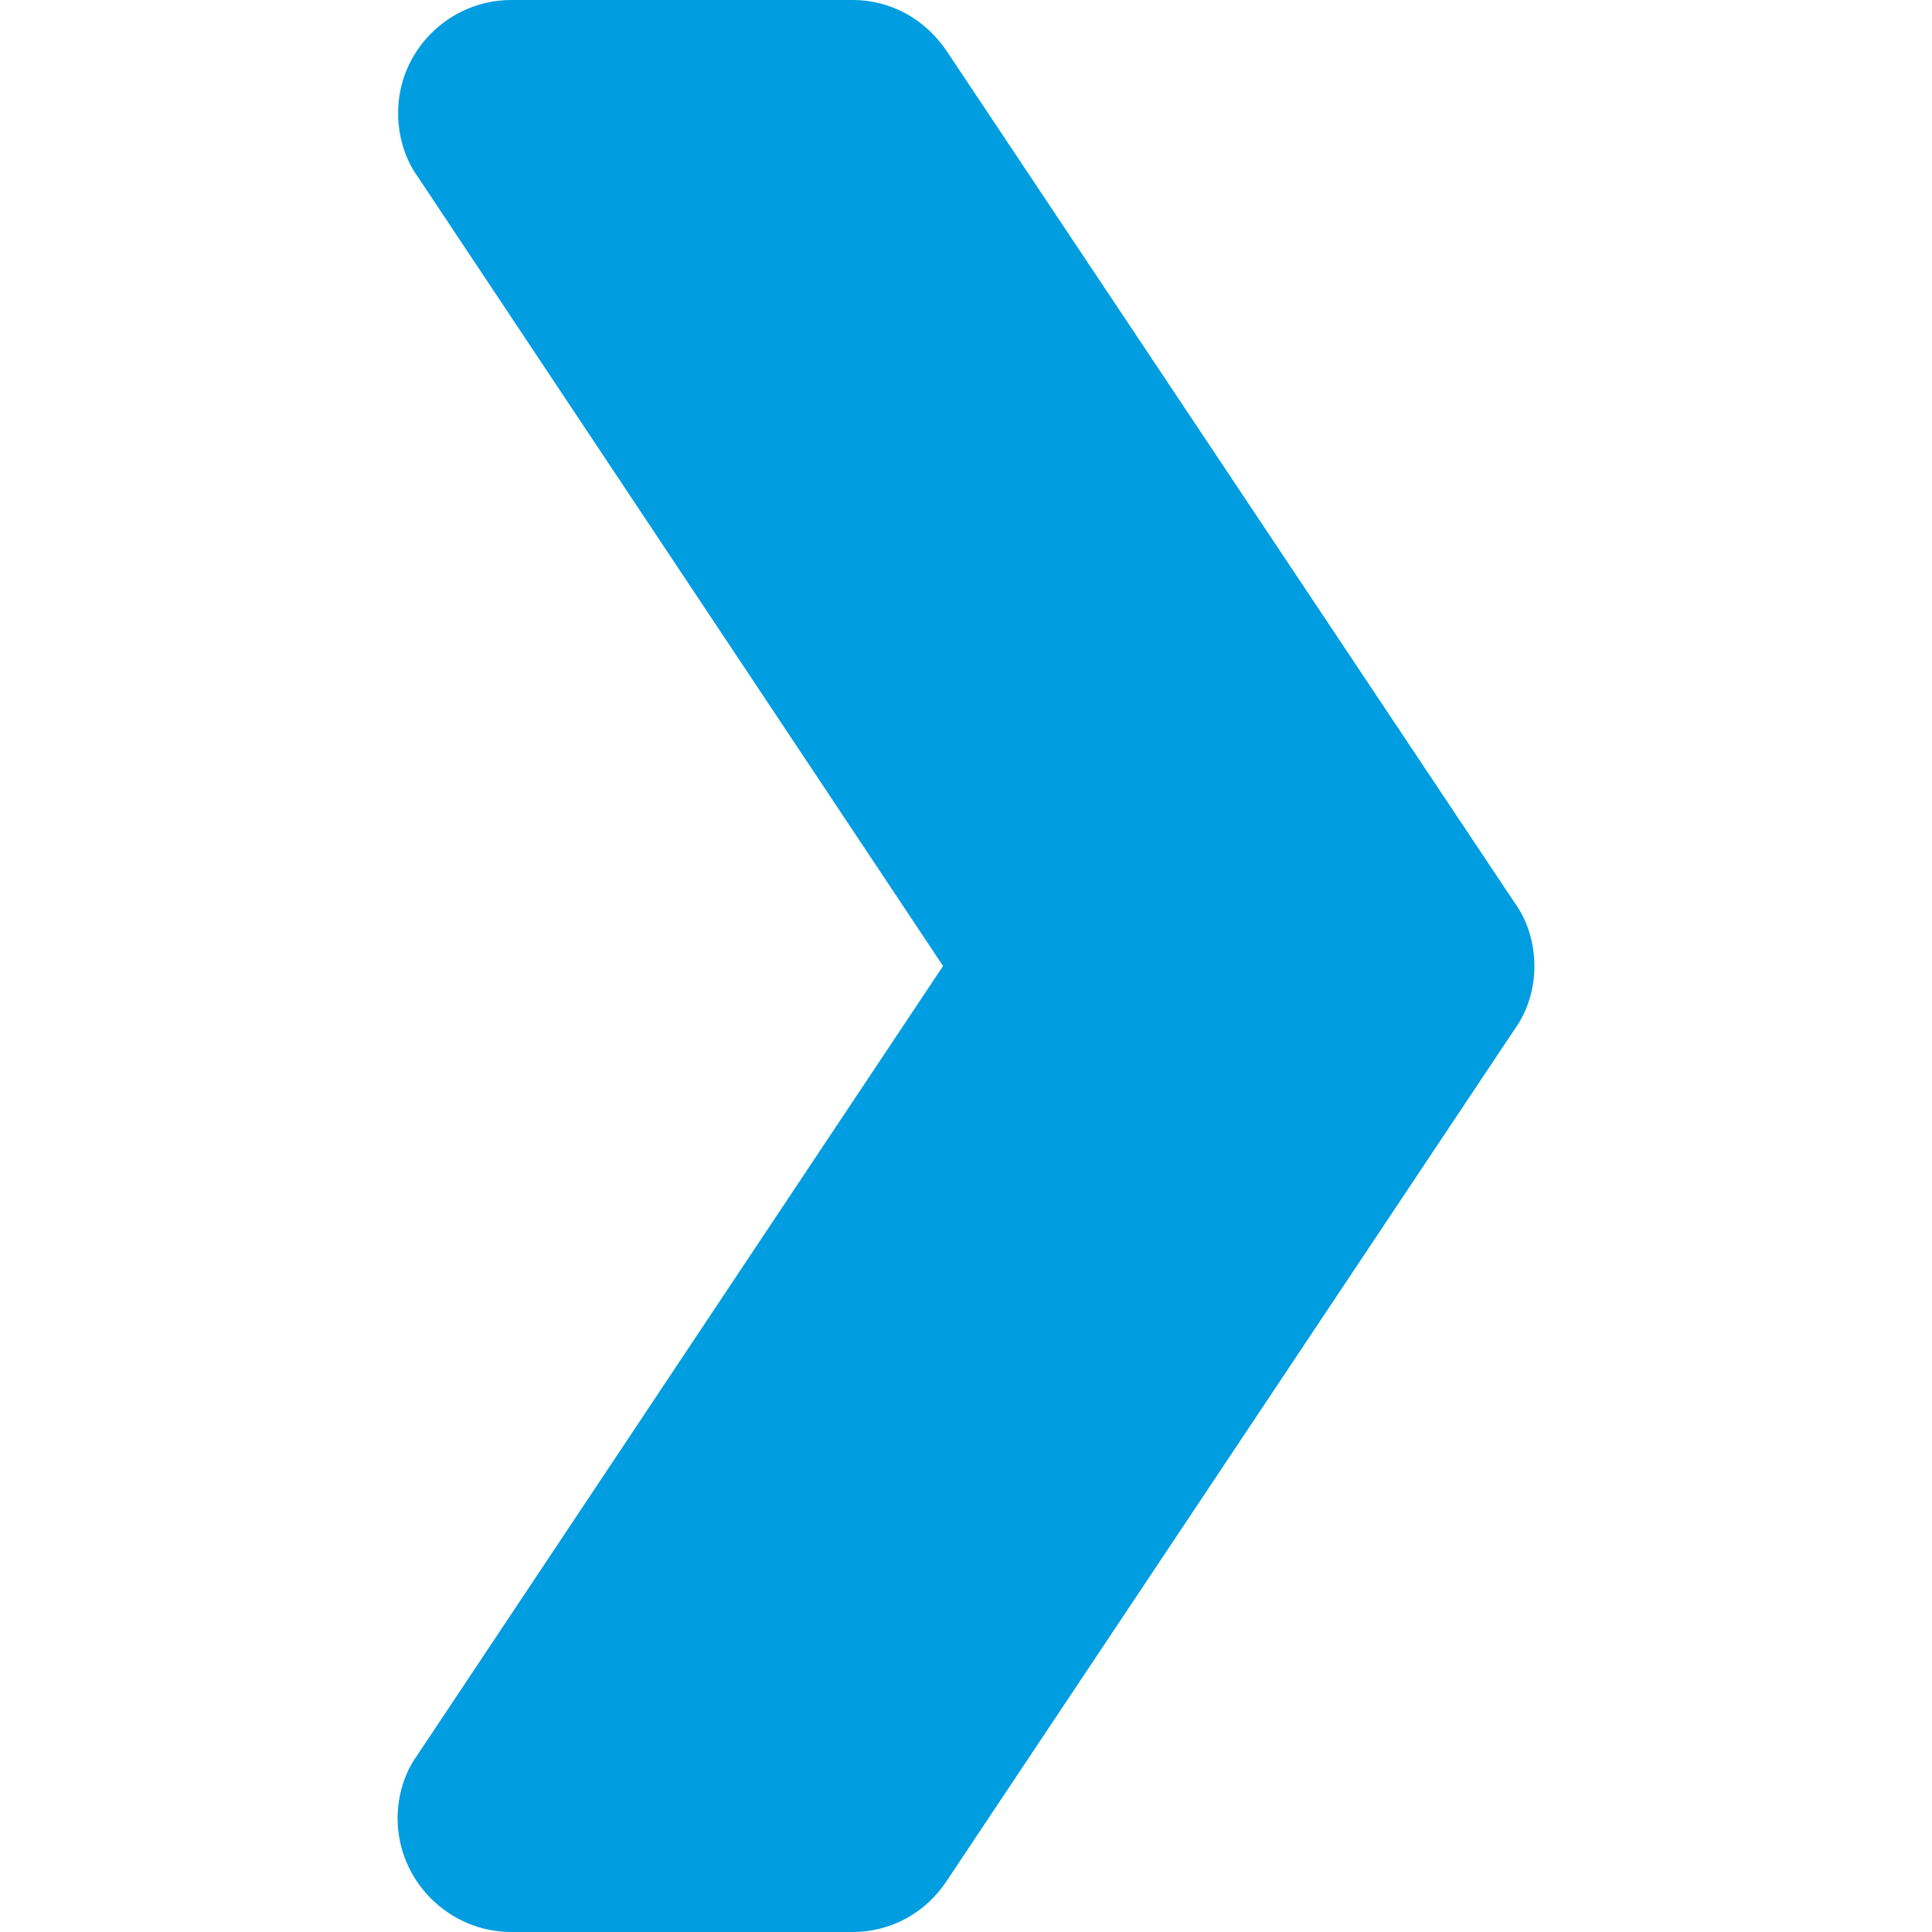
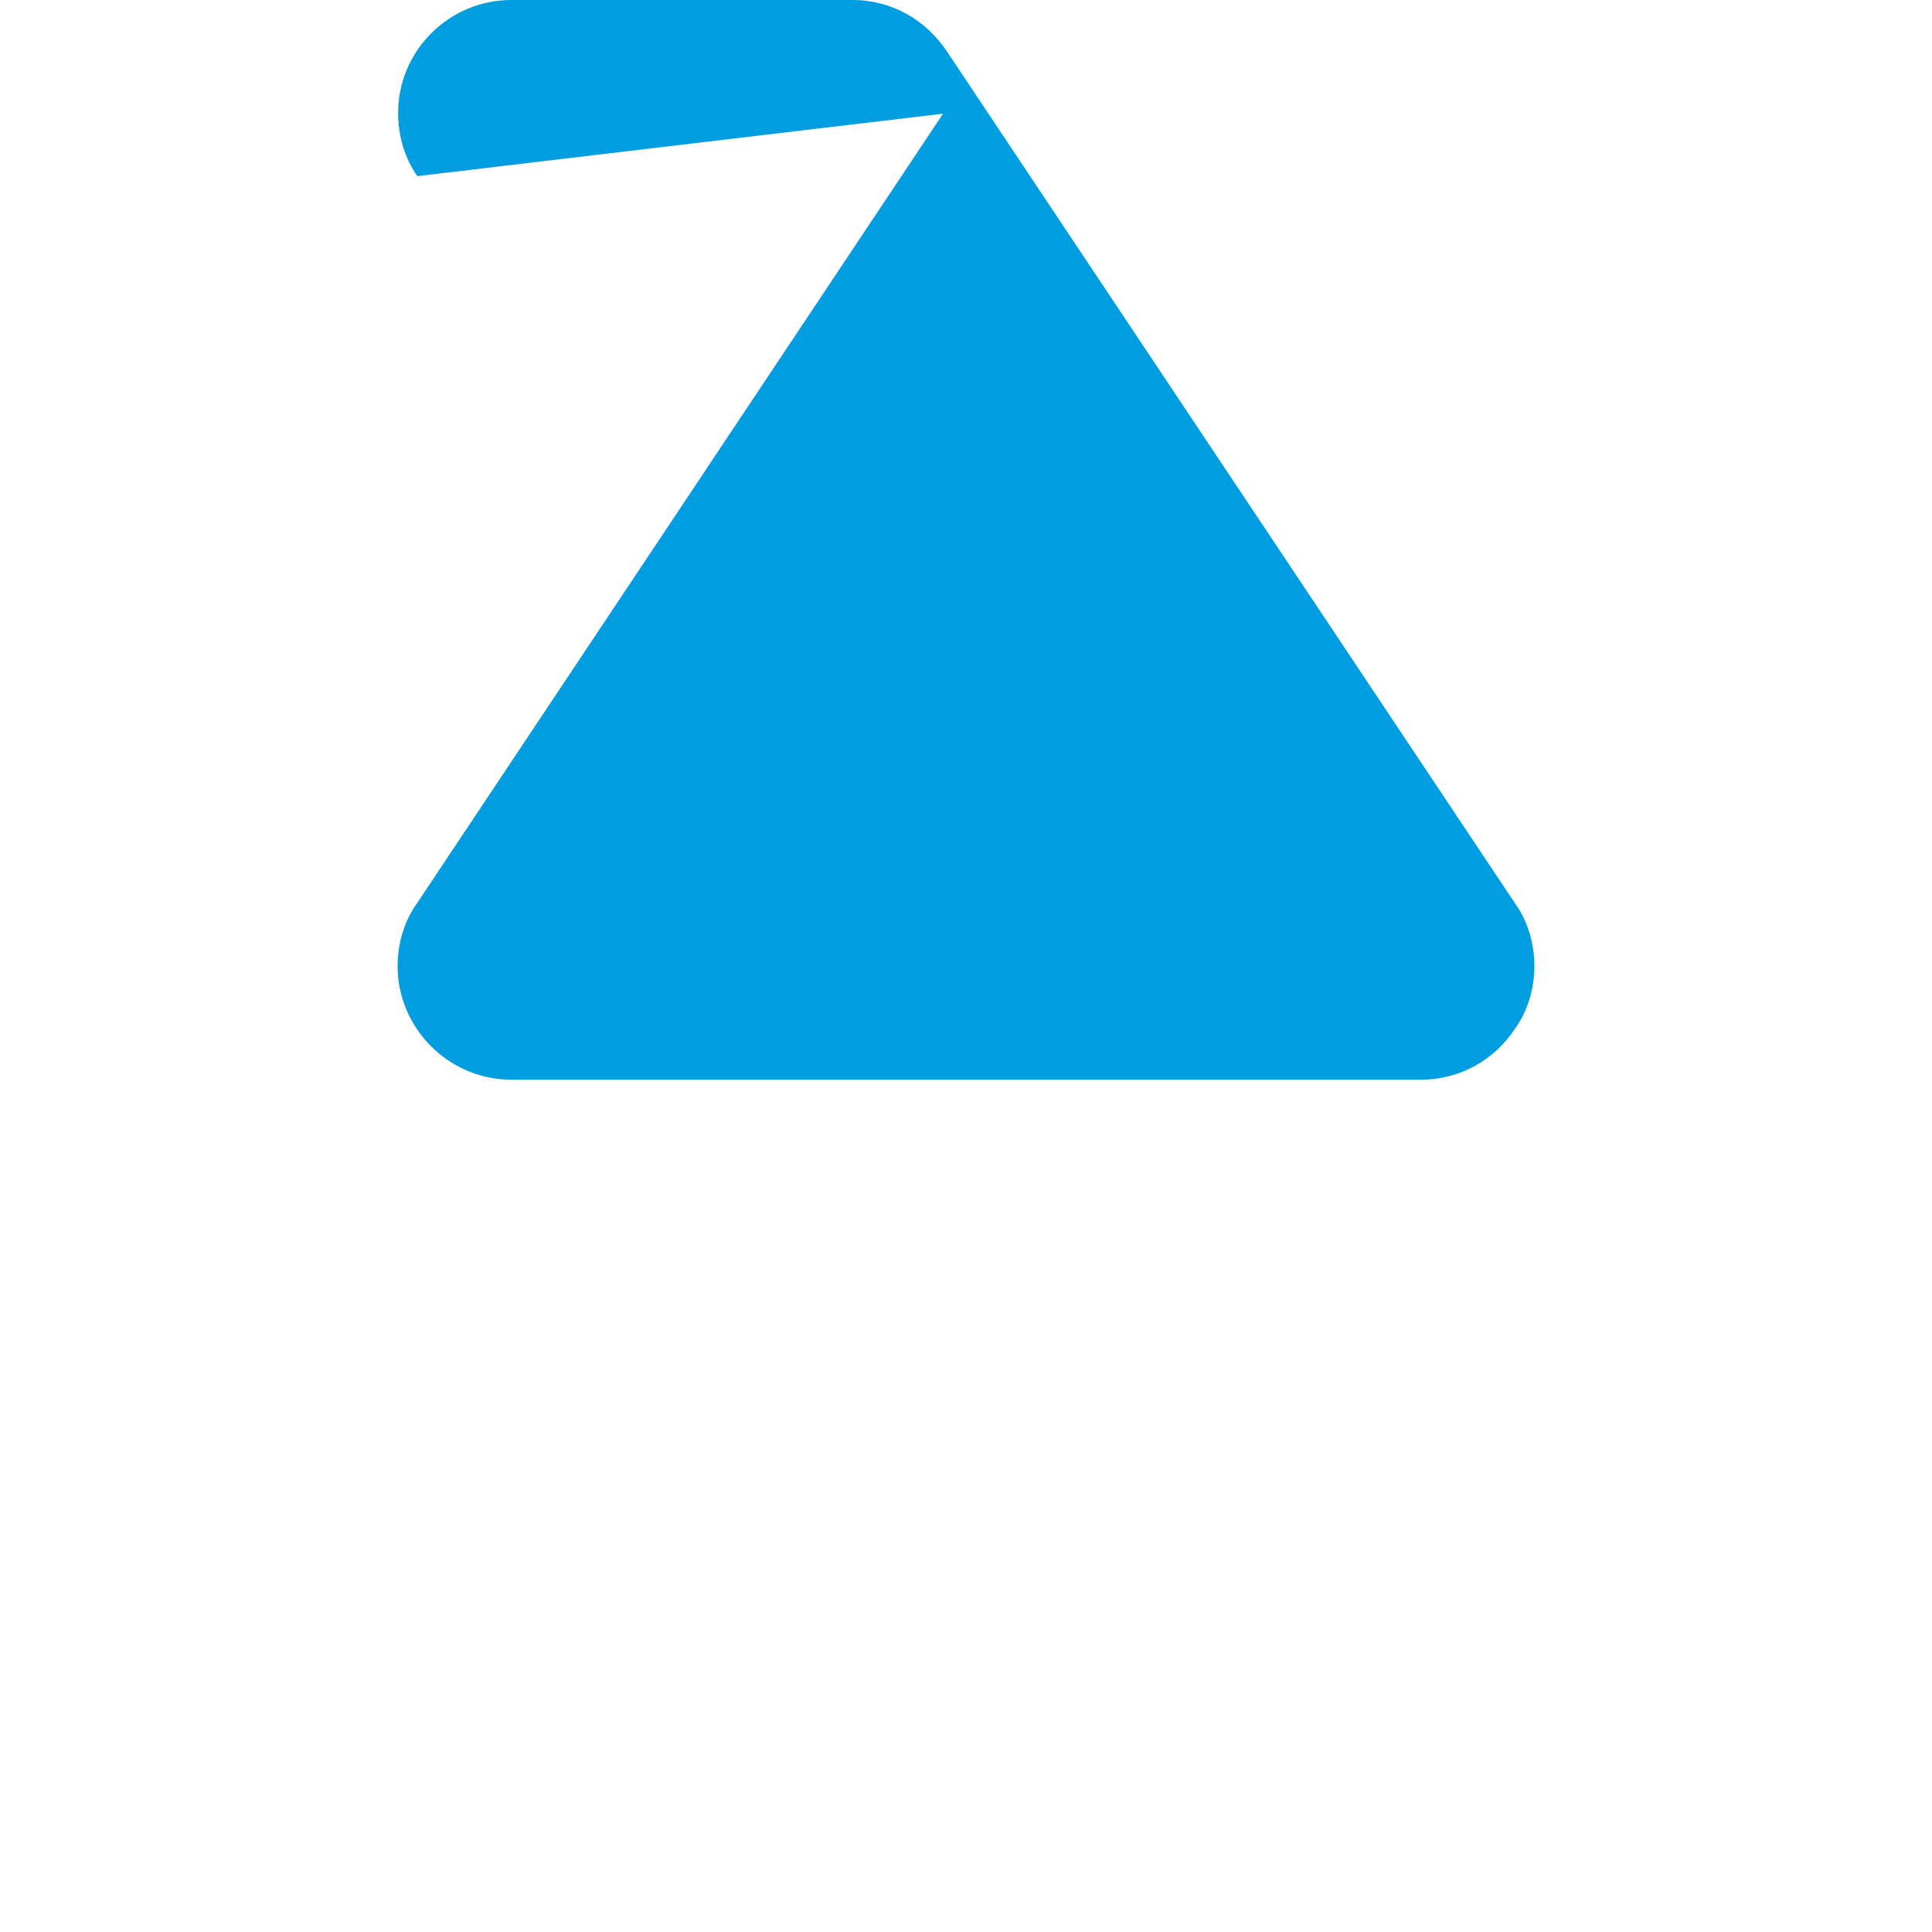
<svg xmlns="http://www.w3.org/2000/svg" version="1.1" id="Livello_1" x="0px" y="0px" viewBox="0 0 362 362" style="enable-background:new 0 0 362 362;" xml:space="preserve">
  <style type="text/css">
	.st0{fill:#009de0;}
</style>
-   <path class="st0" d="M287.5,181c0,4.3-1.3,8.5-3.6,11.7L177.4,352.4c-3.8,5.8-10.2,9.6-17.7,9.6H95.8c-11.7,0-21.3-9.6-21.3-21.3  c0-4.3,1.3-8.5,3.6-11.7l98.6-148L78.2,33c-2.3-3.2-3.6-7.5-3.6-11.7C74.5,9.6,84.1,0,95.8,0h63.9c7.5,0,13.8,3.8,17.7,9.6  l106.5,159.7C286.2,172.5,287.5,176.7,287.5,181z" />
+   <path class="st0" d="M287.5,181c0,4.3-1.3,8.5-3.6,11.7c-3.8,5.8-10.2,9.6-17.7,9.6H95.8c-11.7,0-21.3-9.6-21.3-21.3  c0-4.3,1.3-8.5,3.6-11.7l98.6-148L78.2,33c-2.3-3.2-3.6-7.5-3.6-11.7C74.5,9.6,84.1,0,95.8,0h63.9c7.5,0,13.8,3.8,17.7,9.6  l106.5,159.7C286.2,172.5,287.5,176.7,287.5,181z" />
</svg>